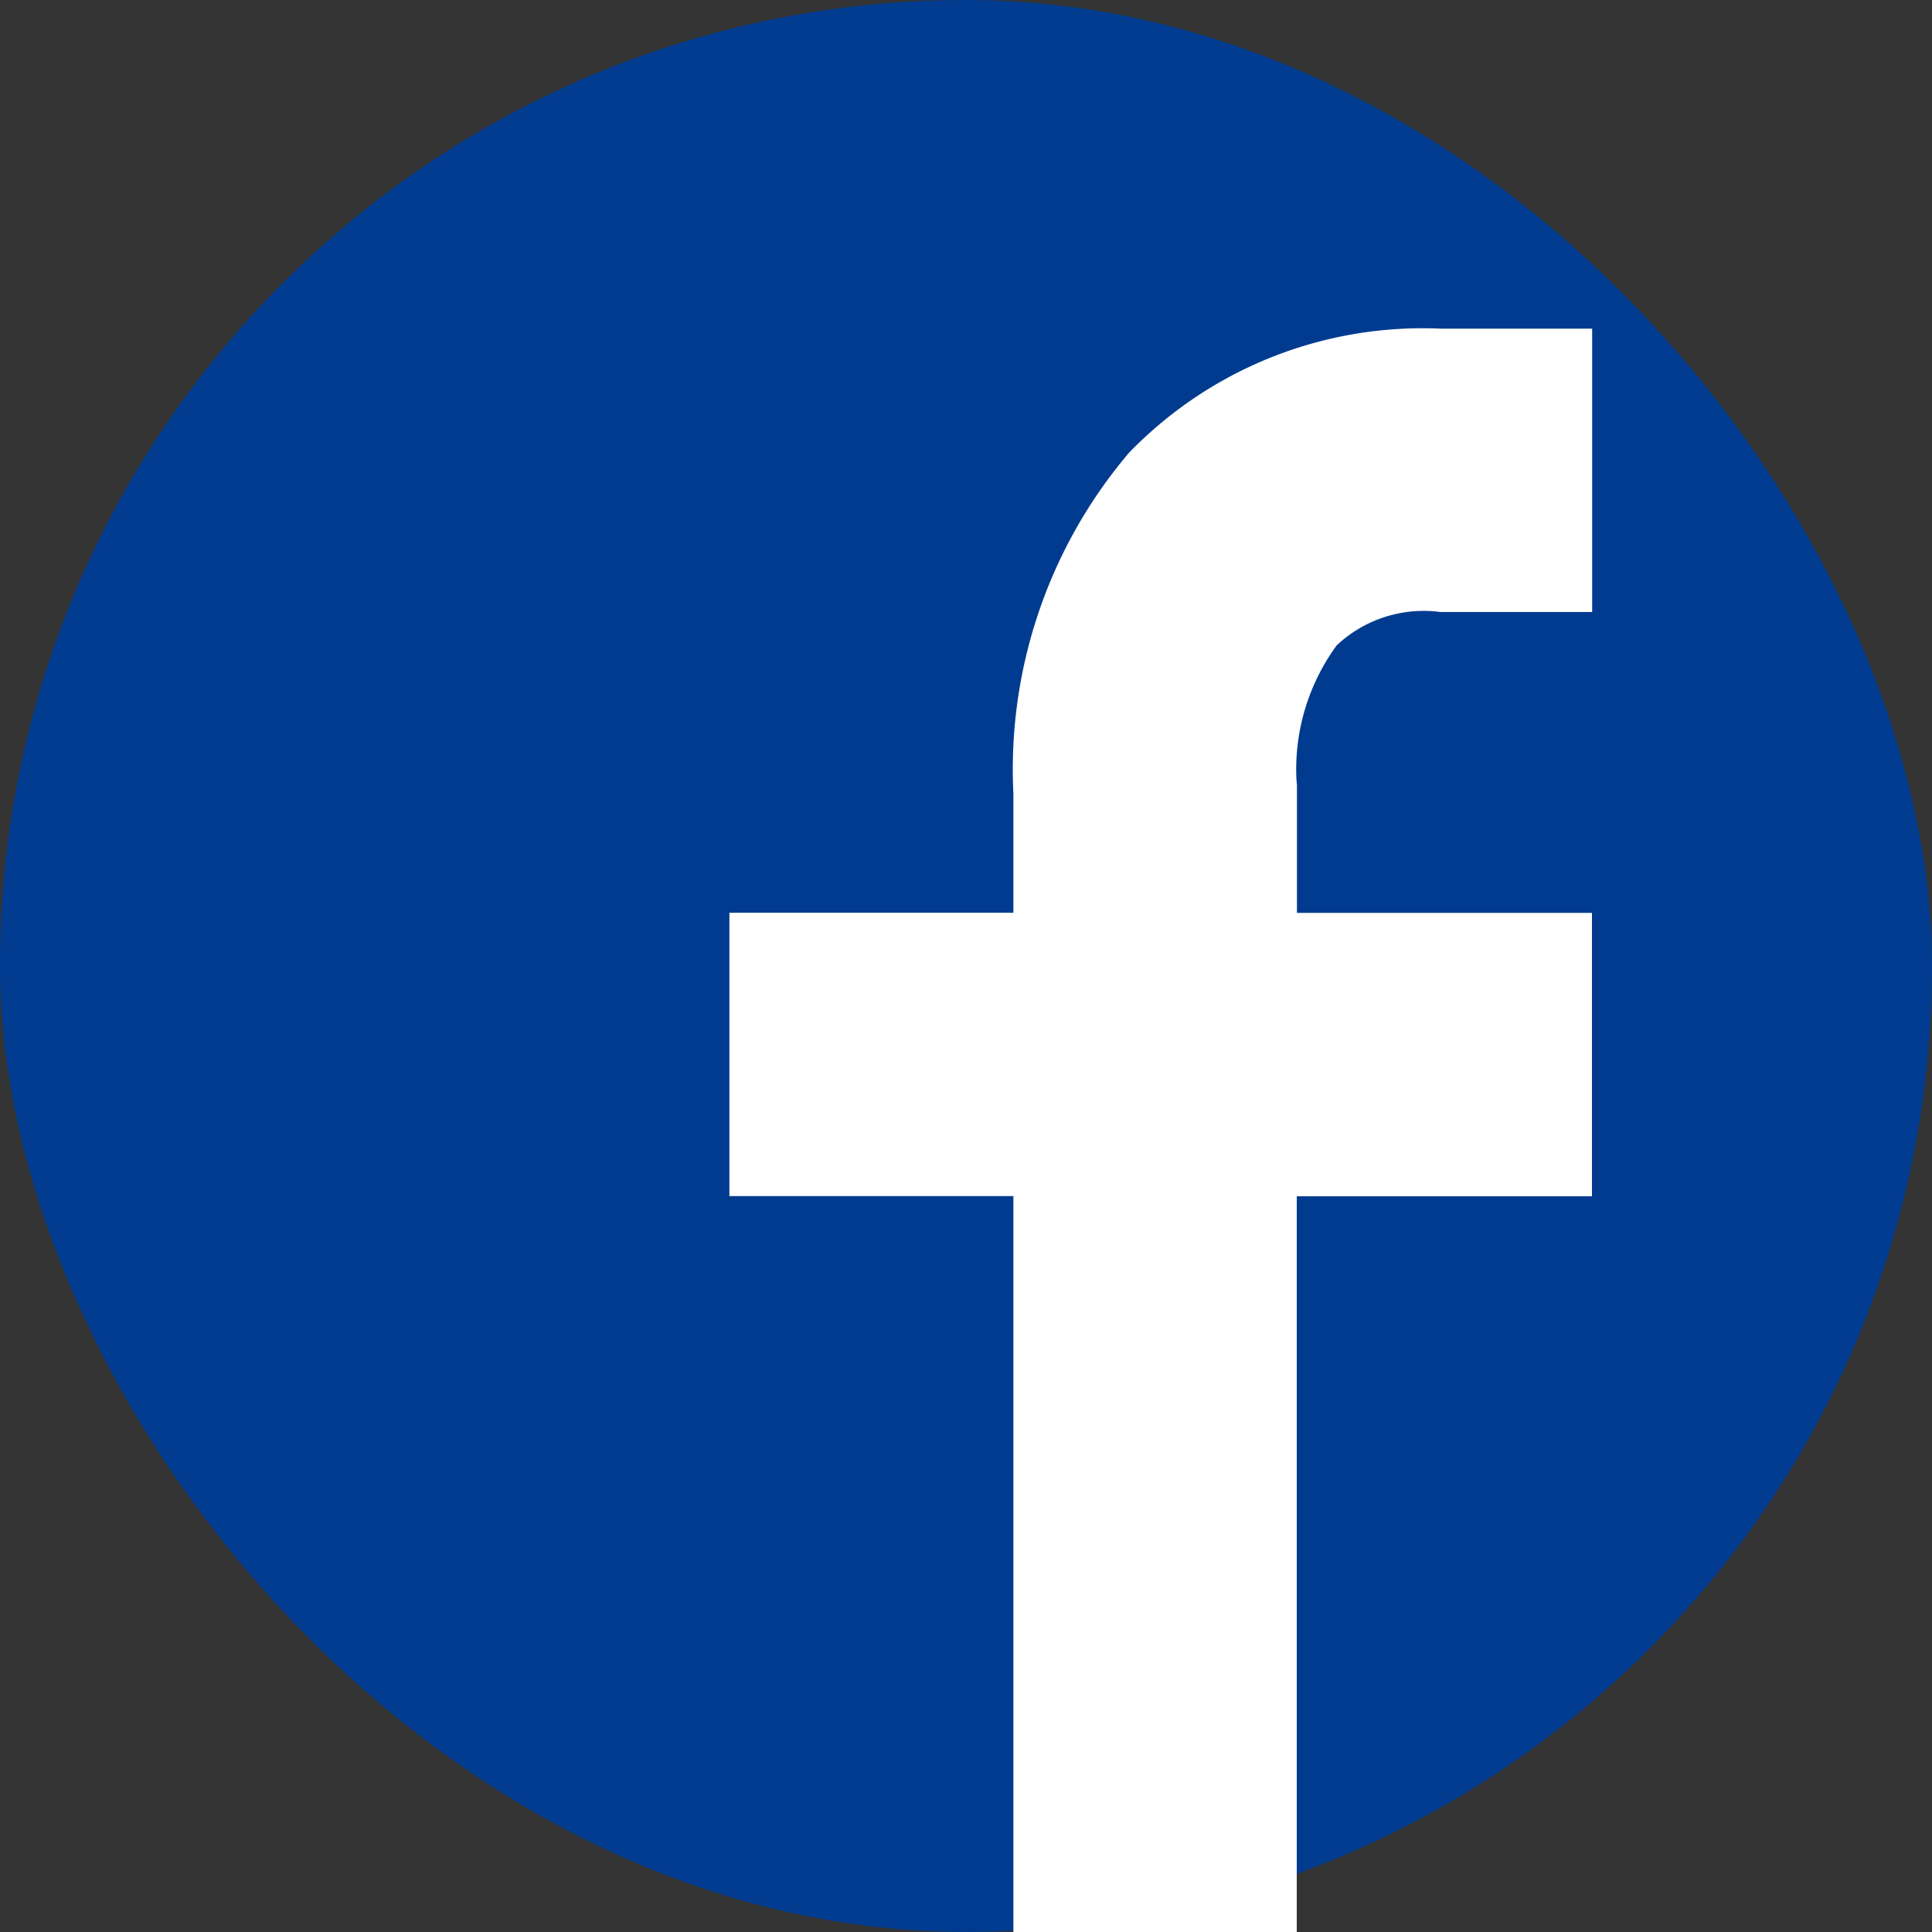
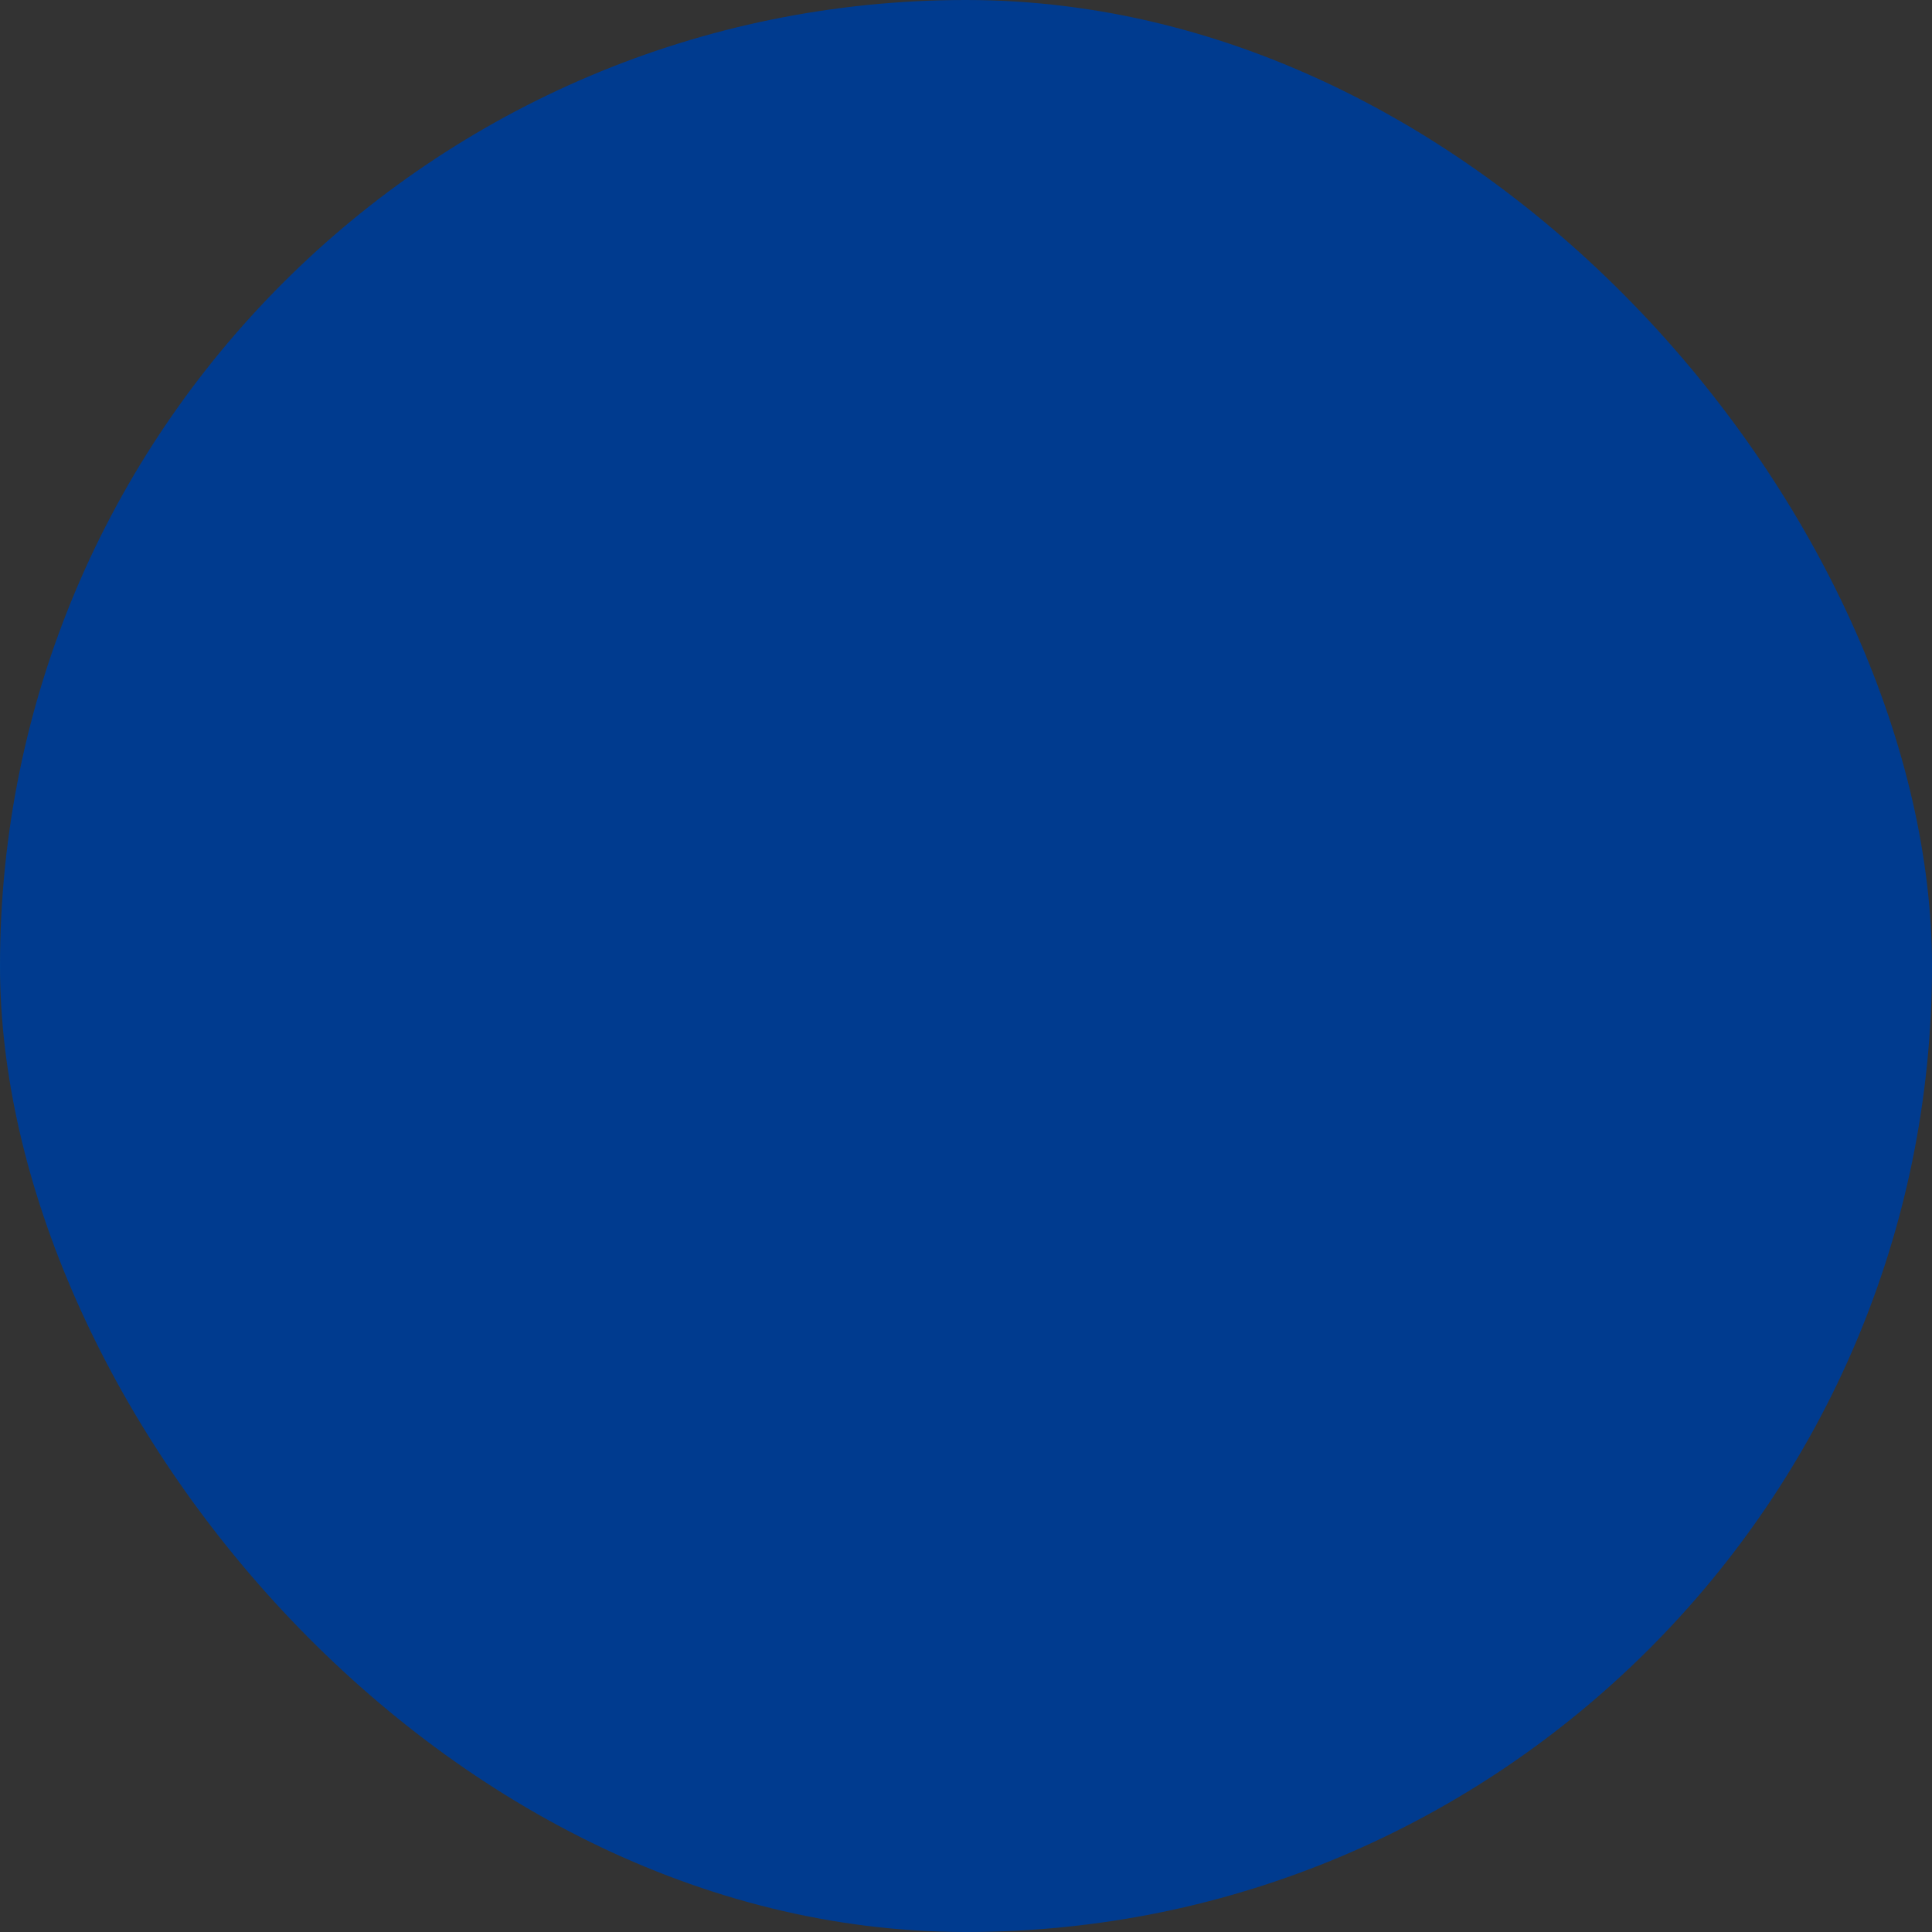
<svg xmlns="http://www.w3.org/2000/svg" id="グループ_909" data-name="グループ 909" width="30" height="30" viewBox="0 0 30 30">
  <rect x="0" y="0" width="30" height="30" fill="#333333" stroke="none" />
  <defs>
    <clipPath id="clip-path">
      <rect id="長方形_416" data-name="長方形 416" width="30" height="30" rx="15" fill="none" />
    </clipPath>
    <linearGradient id="linear-gradient" y1="1" x2="0.005" y2="1" gradientUnits="objectBoundingBox">
      <stop offset="0" stop-color="#007acc" />
      <stop offset="0.009" stop-color="#007acc" />
      <stop offset="0.882" stop-color="#003b8f" />
      <stop offset="1" stop-color="#003b8f" />
    </linearGradient>
    <clipPath id="clip-path-2">
-       <rect id="長方形_417" data-name="長方形 417" width="30" height="30" fill="none" />
-     </clipPath>
+       </clipPath>
  </defs>
  <g id="グループ_906" data-name="グループ 906" transform="translate(0 0)">
    <g id="グループ_905" data-name="グループ 905" clip-path="url(#clip-path)">
      <rect id="長方形_415" data-name="長方形 415" width="30" height="30" transform="translate(0 0)" fill="url(#linear-gradient)" />
    </g>
  </g>
  <g id="グループ_908" data-name="グループ 908">
    <g id="グループ_907" data-name="グループ 907" clip-path="url(#clip-path-2)">
      <path id="パス_1828" data-name="パス 1828" d="M82.319,36.5h2.359V32.1H82.319a6.34,6.34,0,0,0-4.838,1.933,7.593,7.593,0,0,0-1.79,5.282V41.17h-4.41v4.4h4.41V57h4.4V45.572h4.584v-4.4H80.094V39.251l0-.058-.008-.093a3.264,3.264,0,0,1,.626-2.083,1.972,1.972,0,0,1,1.6-.518" transform="translate(-59.955 -26.997)" fill="#fff" />
    </g>
  </g>
</svg>